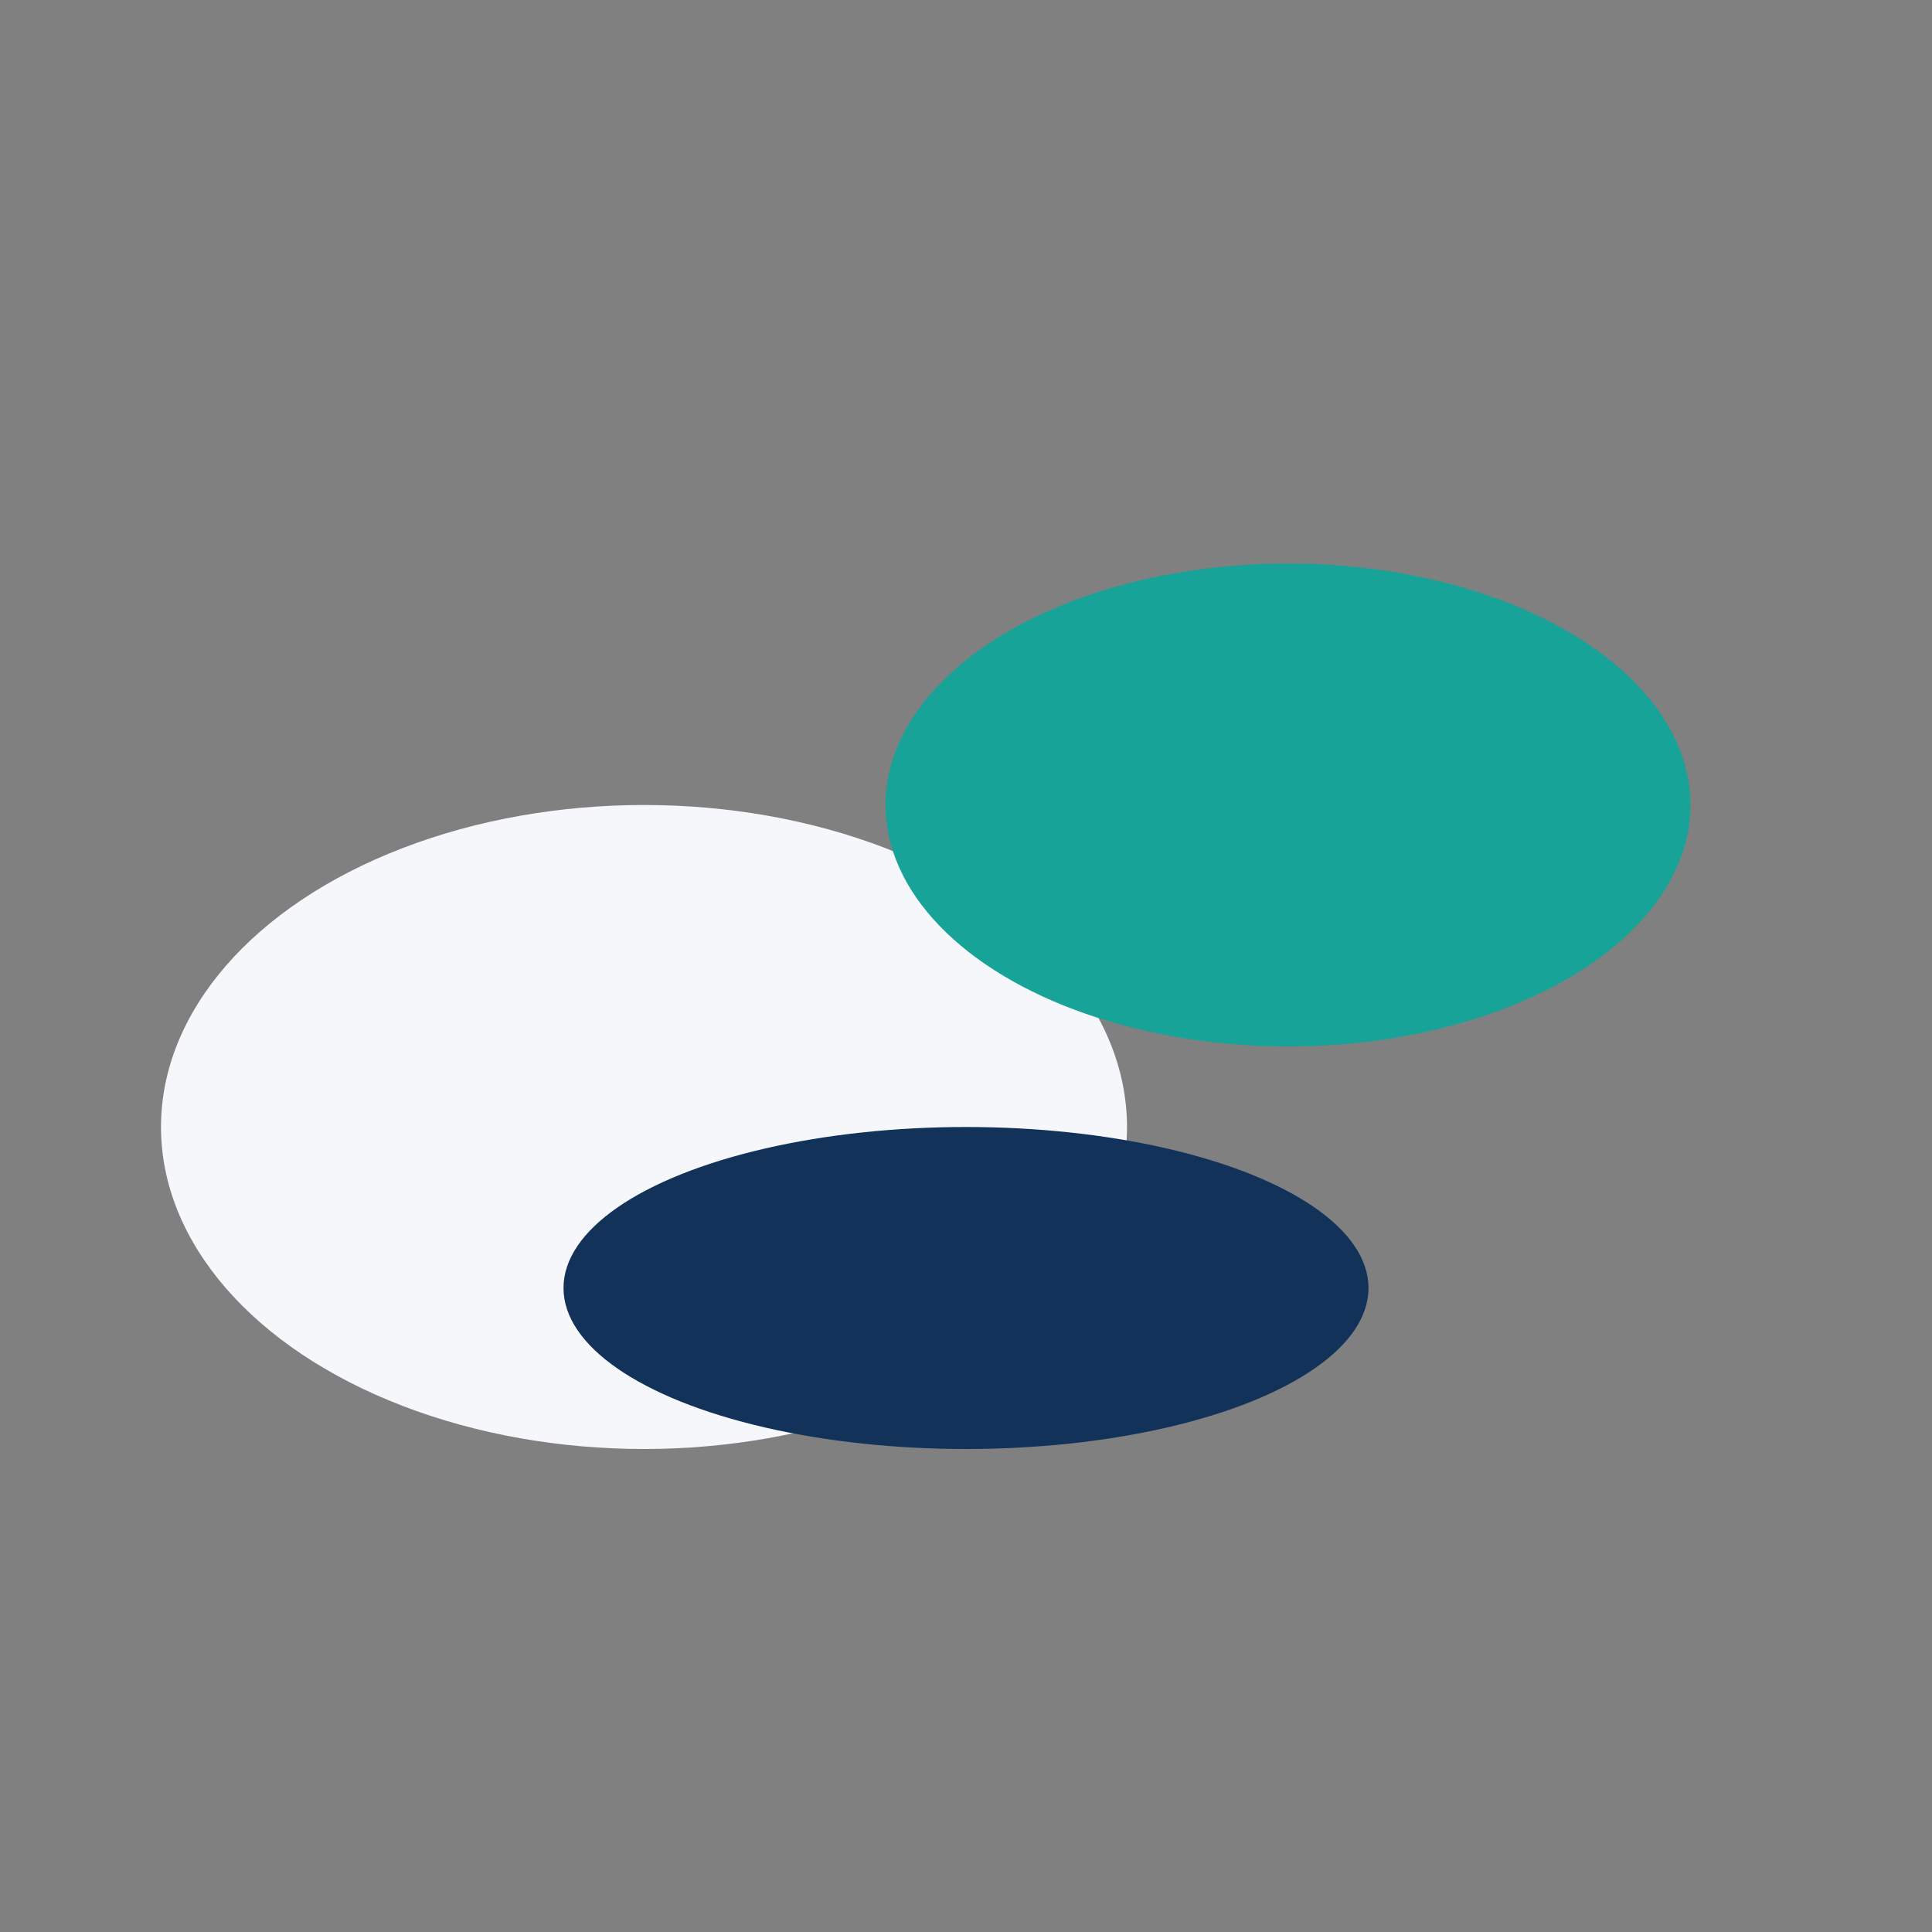
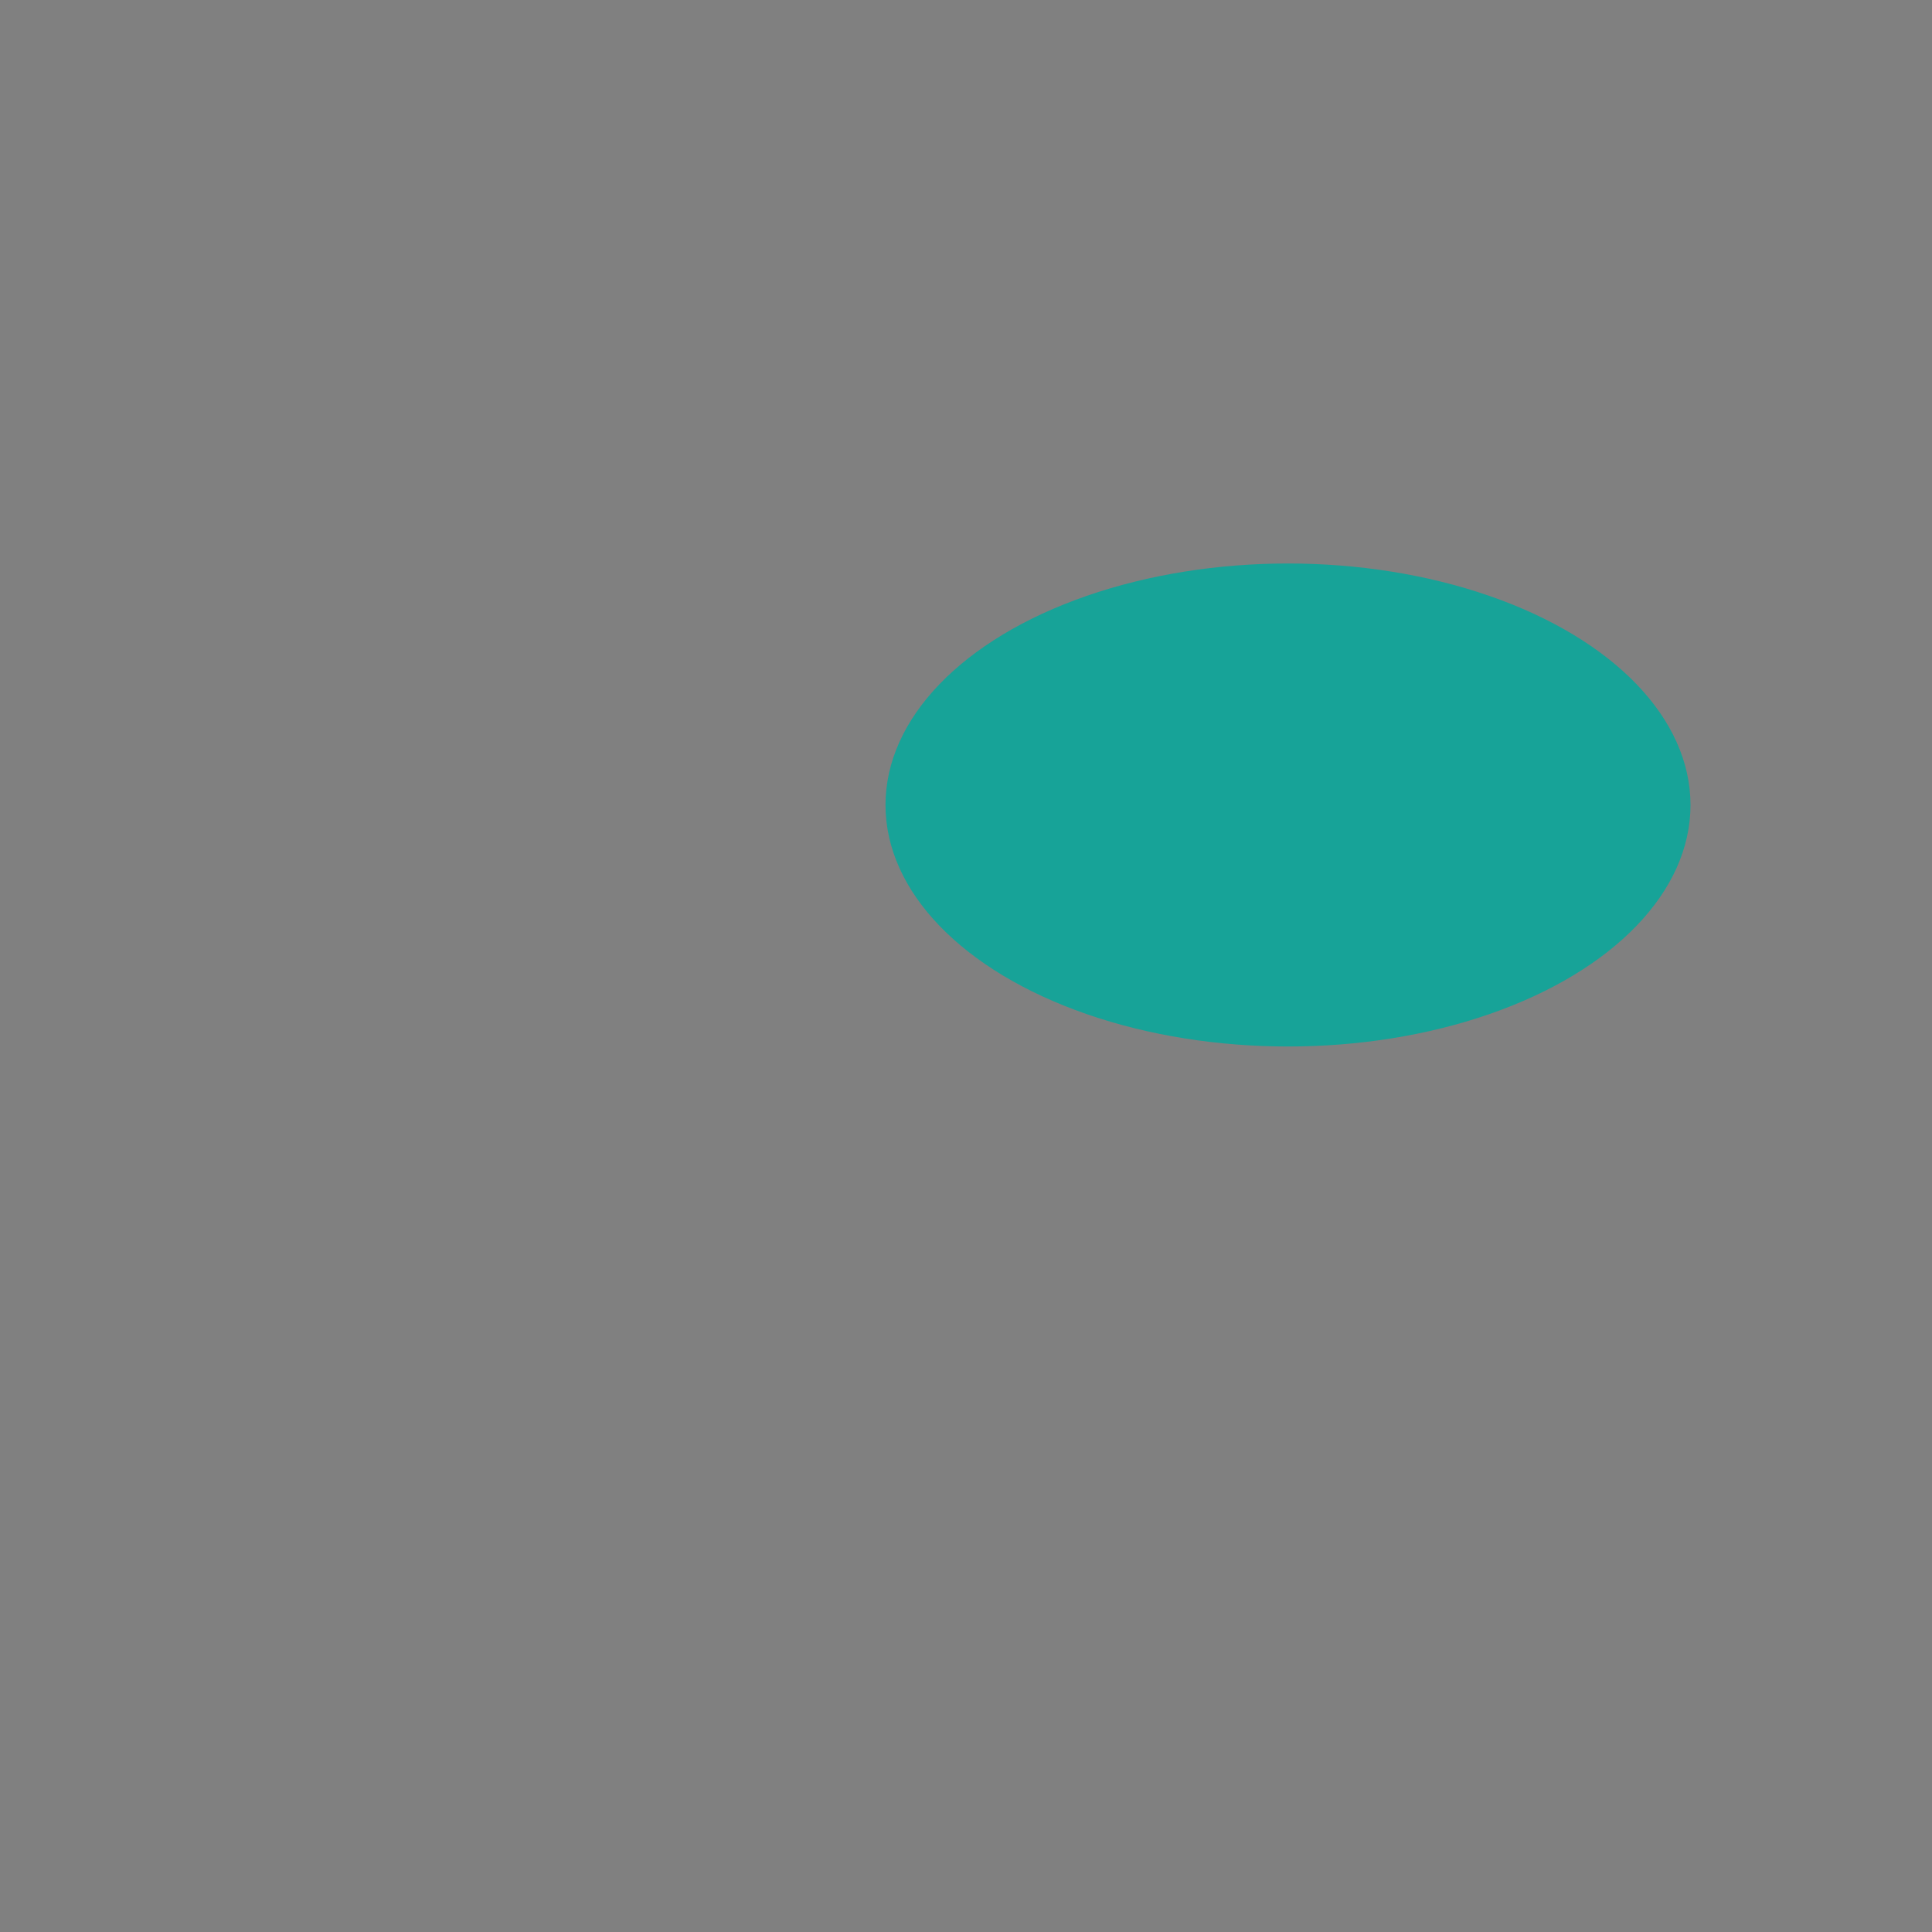
<svg xmlns="http://www.w3.org/2000/svg" width="24" height="24" viewBox="0 0 24 24">
  <rect x="0" y="0" width="24" height="24" fill="#808080" stroke="none" />
-   <ellipse cx="8" cy="14" rx="6" ry="4" fill="#F5F7FA" />
  <ellipse cx="16" cy="10" rx="5" ry="3" fill="#17A398" />
-   <ellipse cx="12" cy="16" rx="5" ry="2" fill="#12325A" />
</svg>